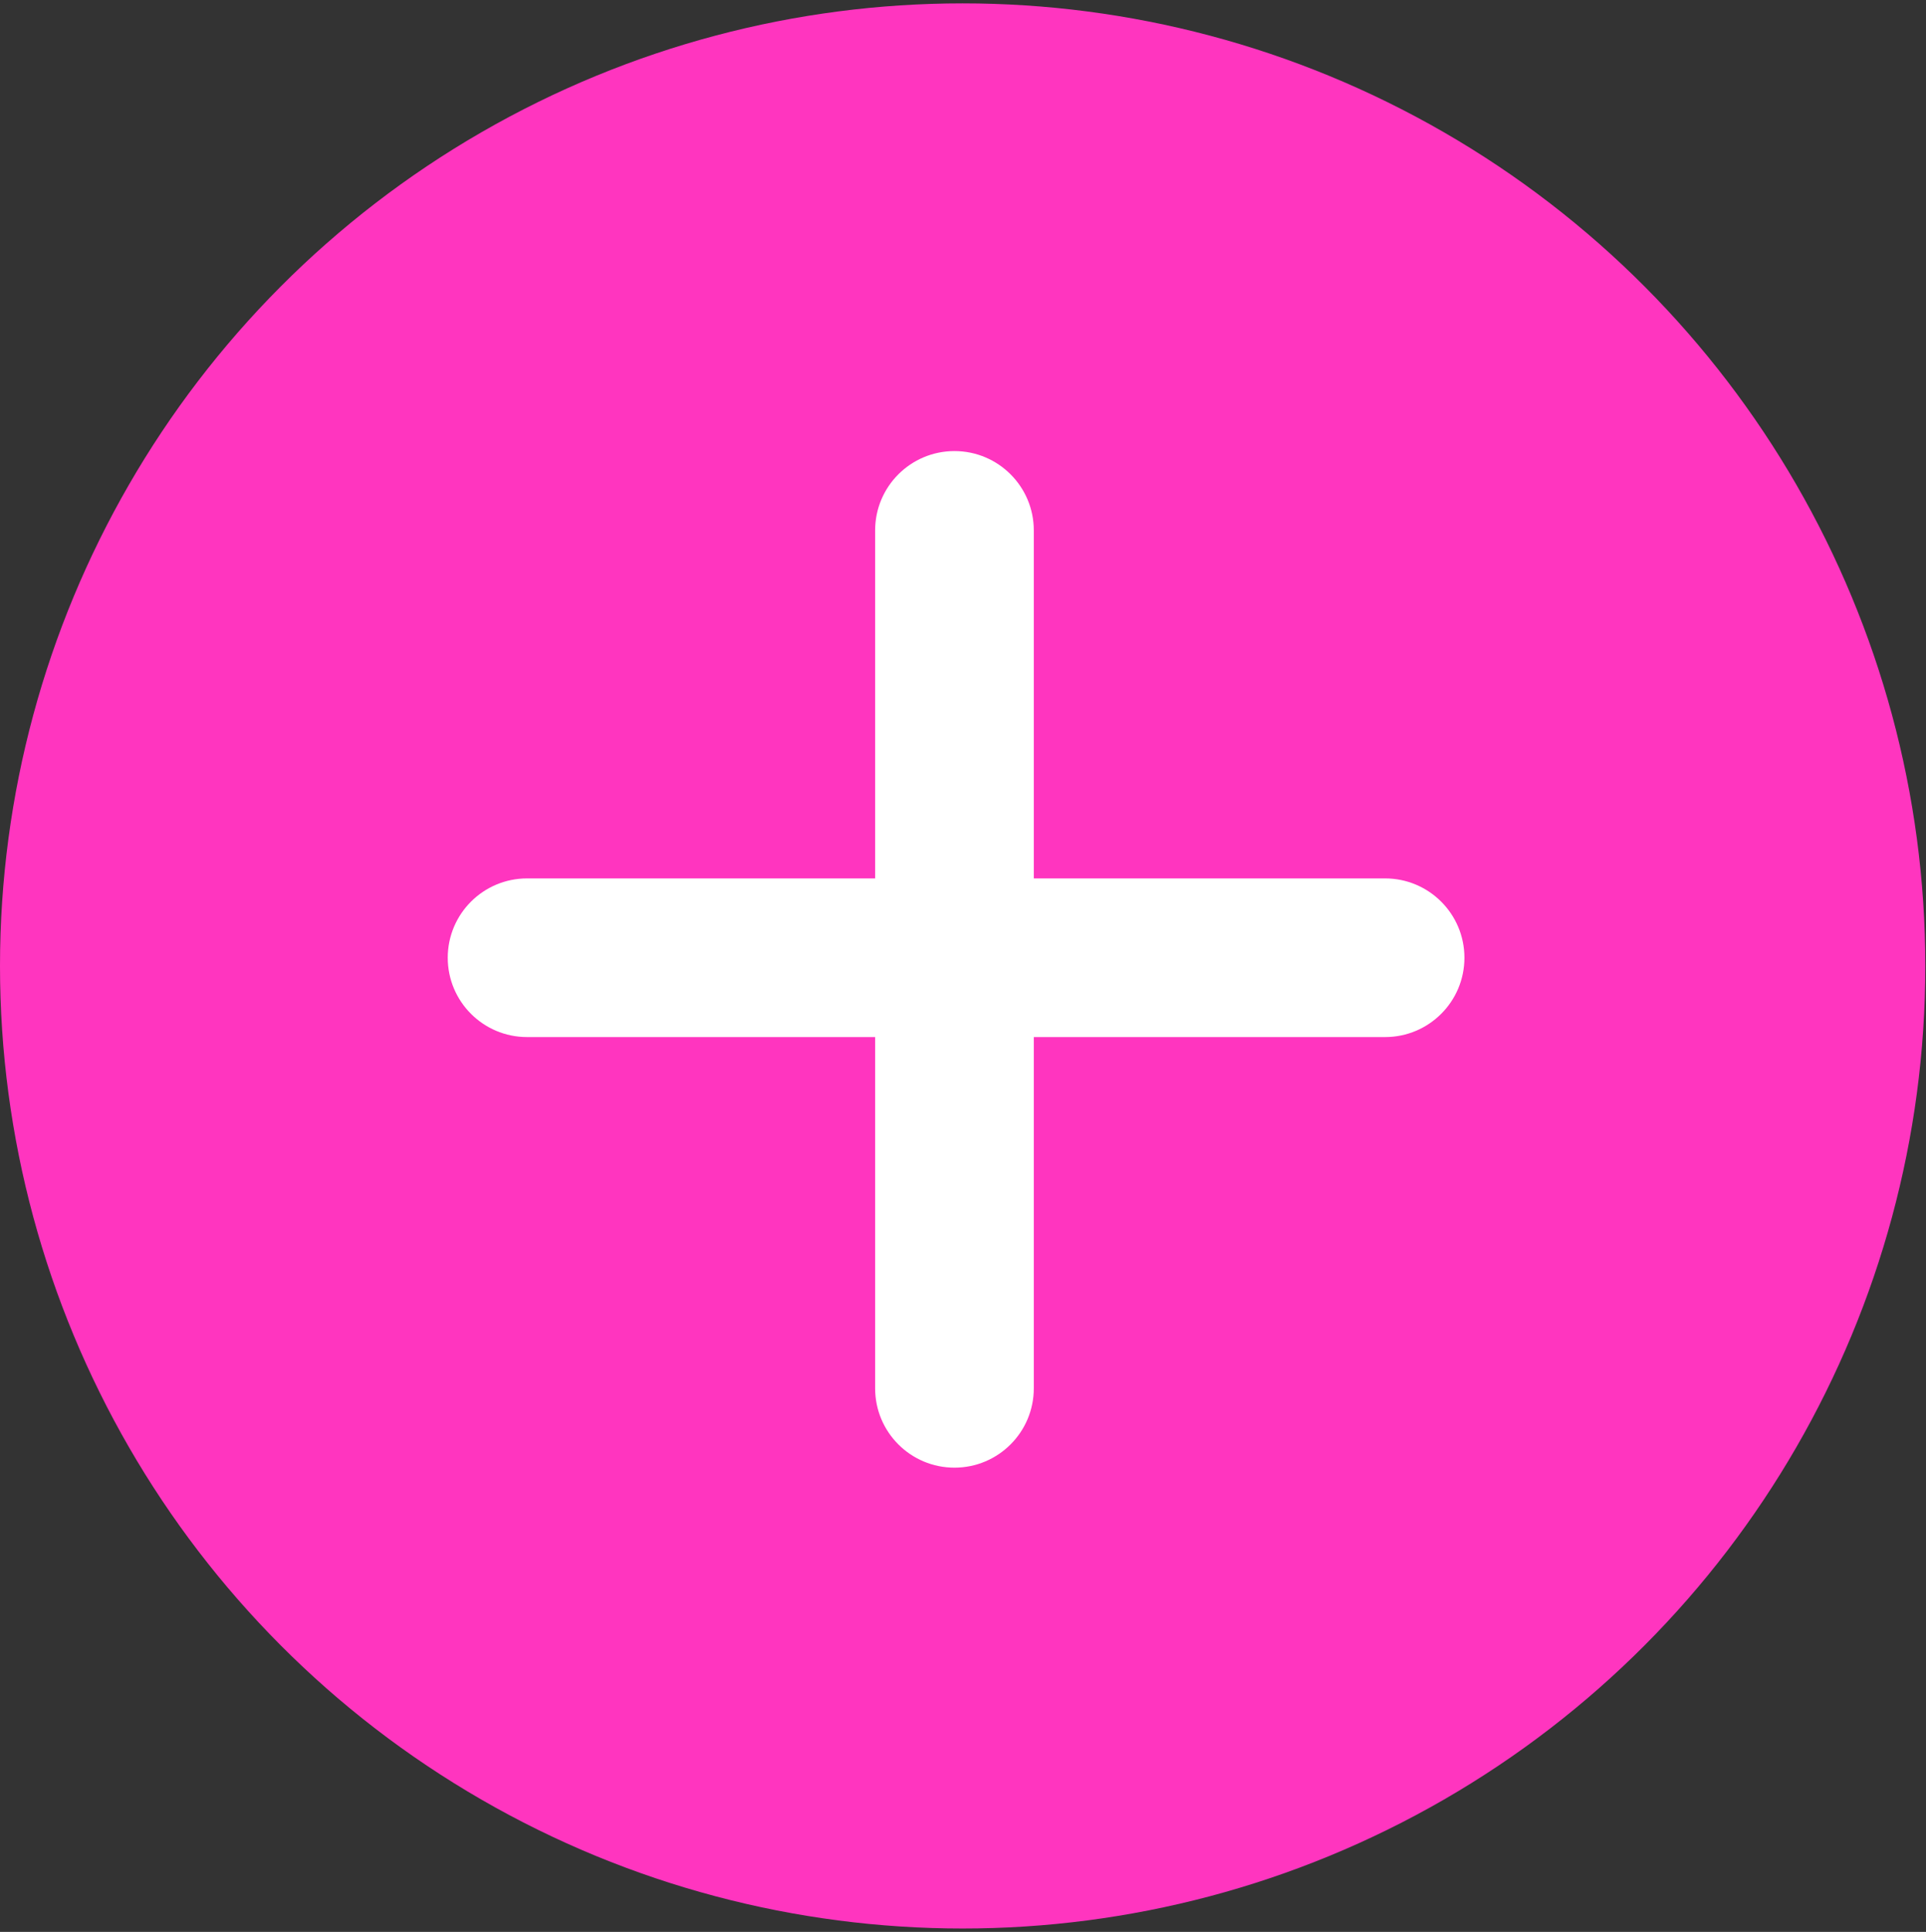
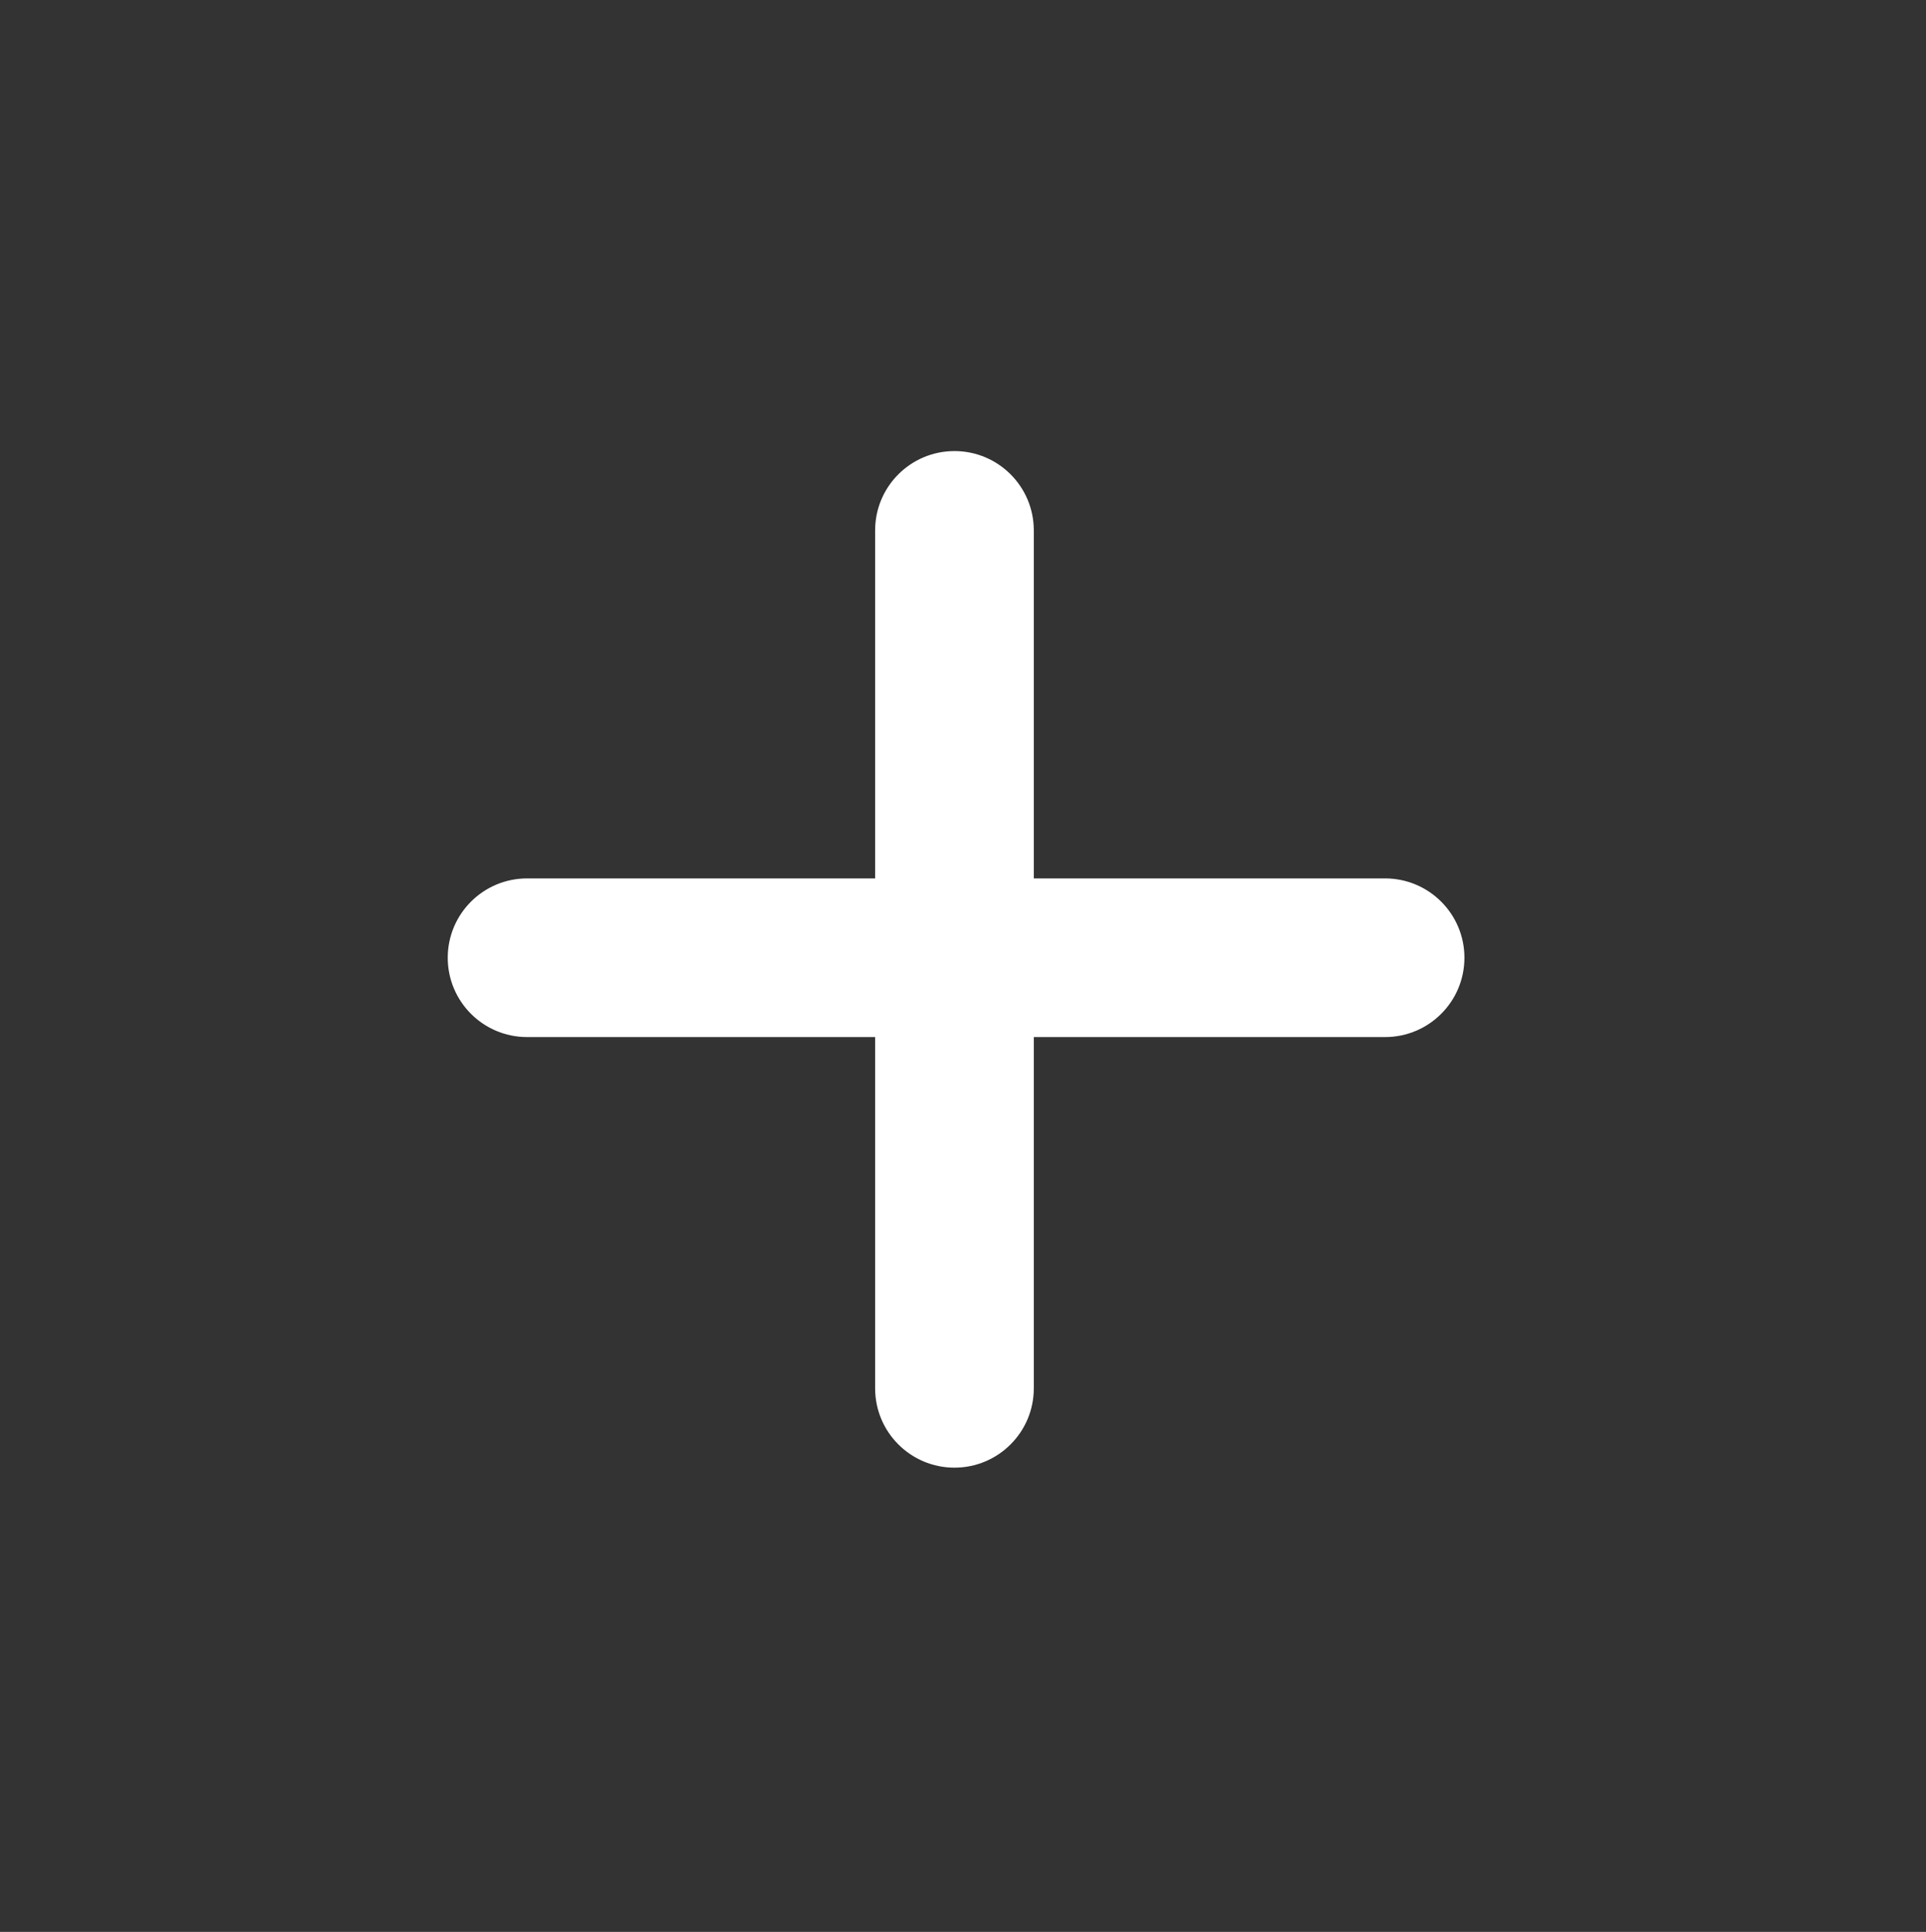
<svg xmlns="http://www.w3.org/2000/svg" width="319" height="320" viewBox="0 0 319 320" fill="none">
  <rect x="0" y="0" width="319" height="320" fill="#333333" stroke="none" />
-   <circle cx="159.443" cy="160" r="159.443" fill="#FF35BF" />
  <path d="M74.159 158.643C74.159 151.387 80.042 145.504 87.298 145.504H229.41C236.667 145.504 242.549 151.387 242.549 158.643V158.643C242.549 165.899 236.667 171.782 229.41 171.782H87.298C80.042 171.782 74.159 165.899 74.159 158.643V158.643Z" fill="white" />
  <path d="M158.086 74.717C165.342 74.717 171.225 80.599 171.225 87.855L171.225 229.967C171.225 237.224 165.342 243.106 158.086 243.106V243.106C150.83 243.106 144.947 237.224 144.947 229.967L144.947 87.855C144.947 80.599 150.83 74.717 158.086 74.717V74.717Z" fill="white" />
</svg>